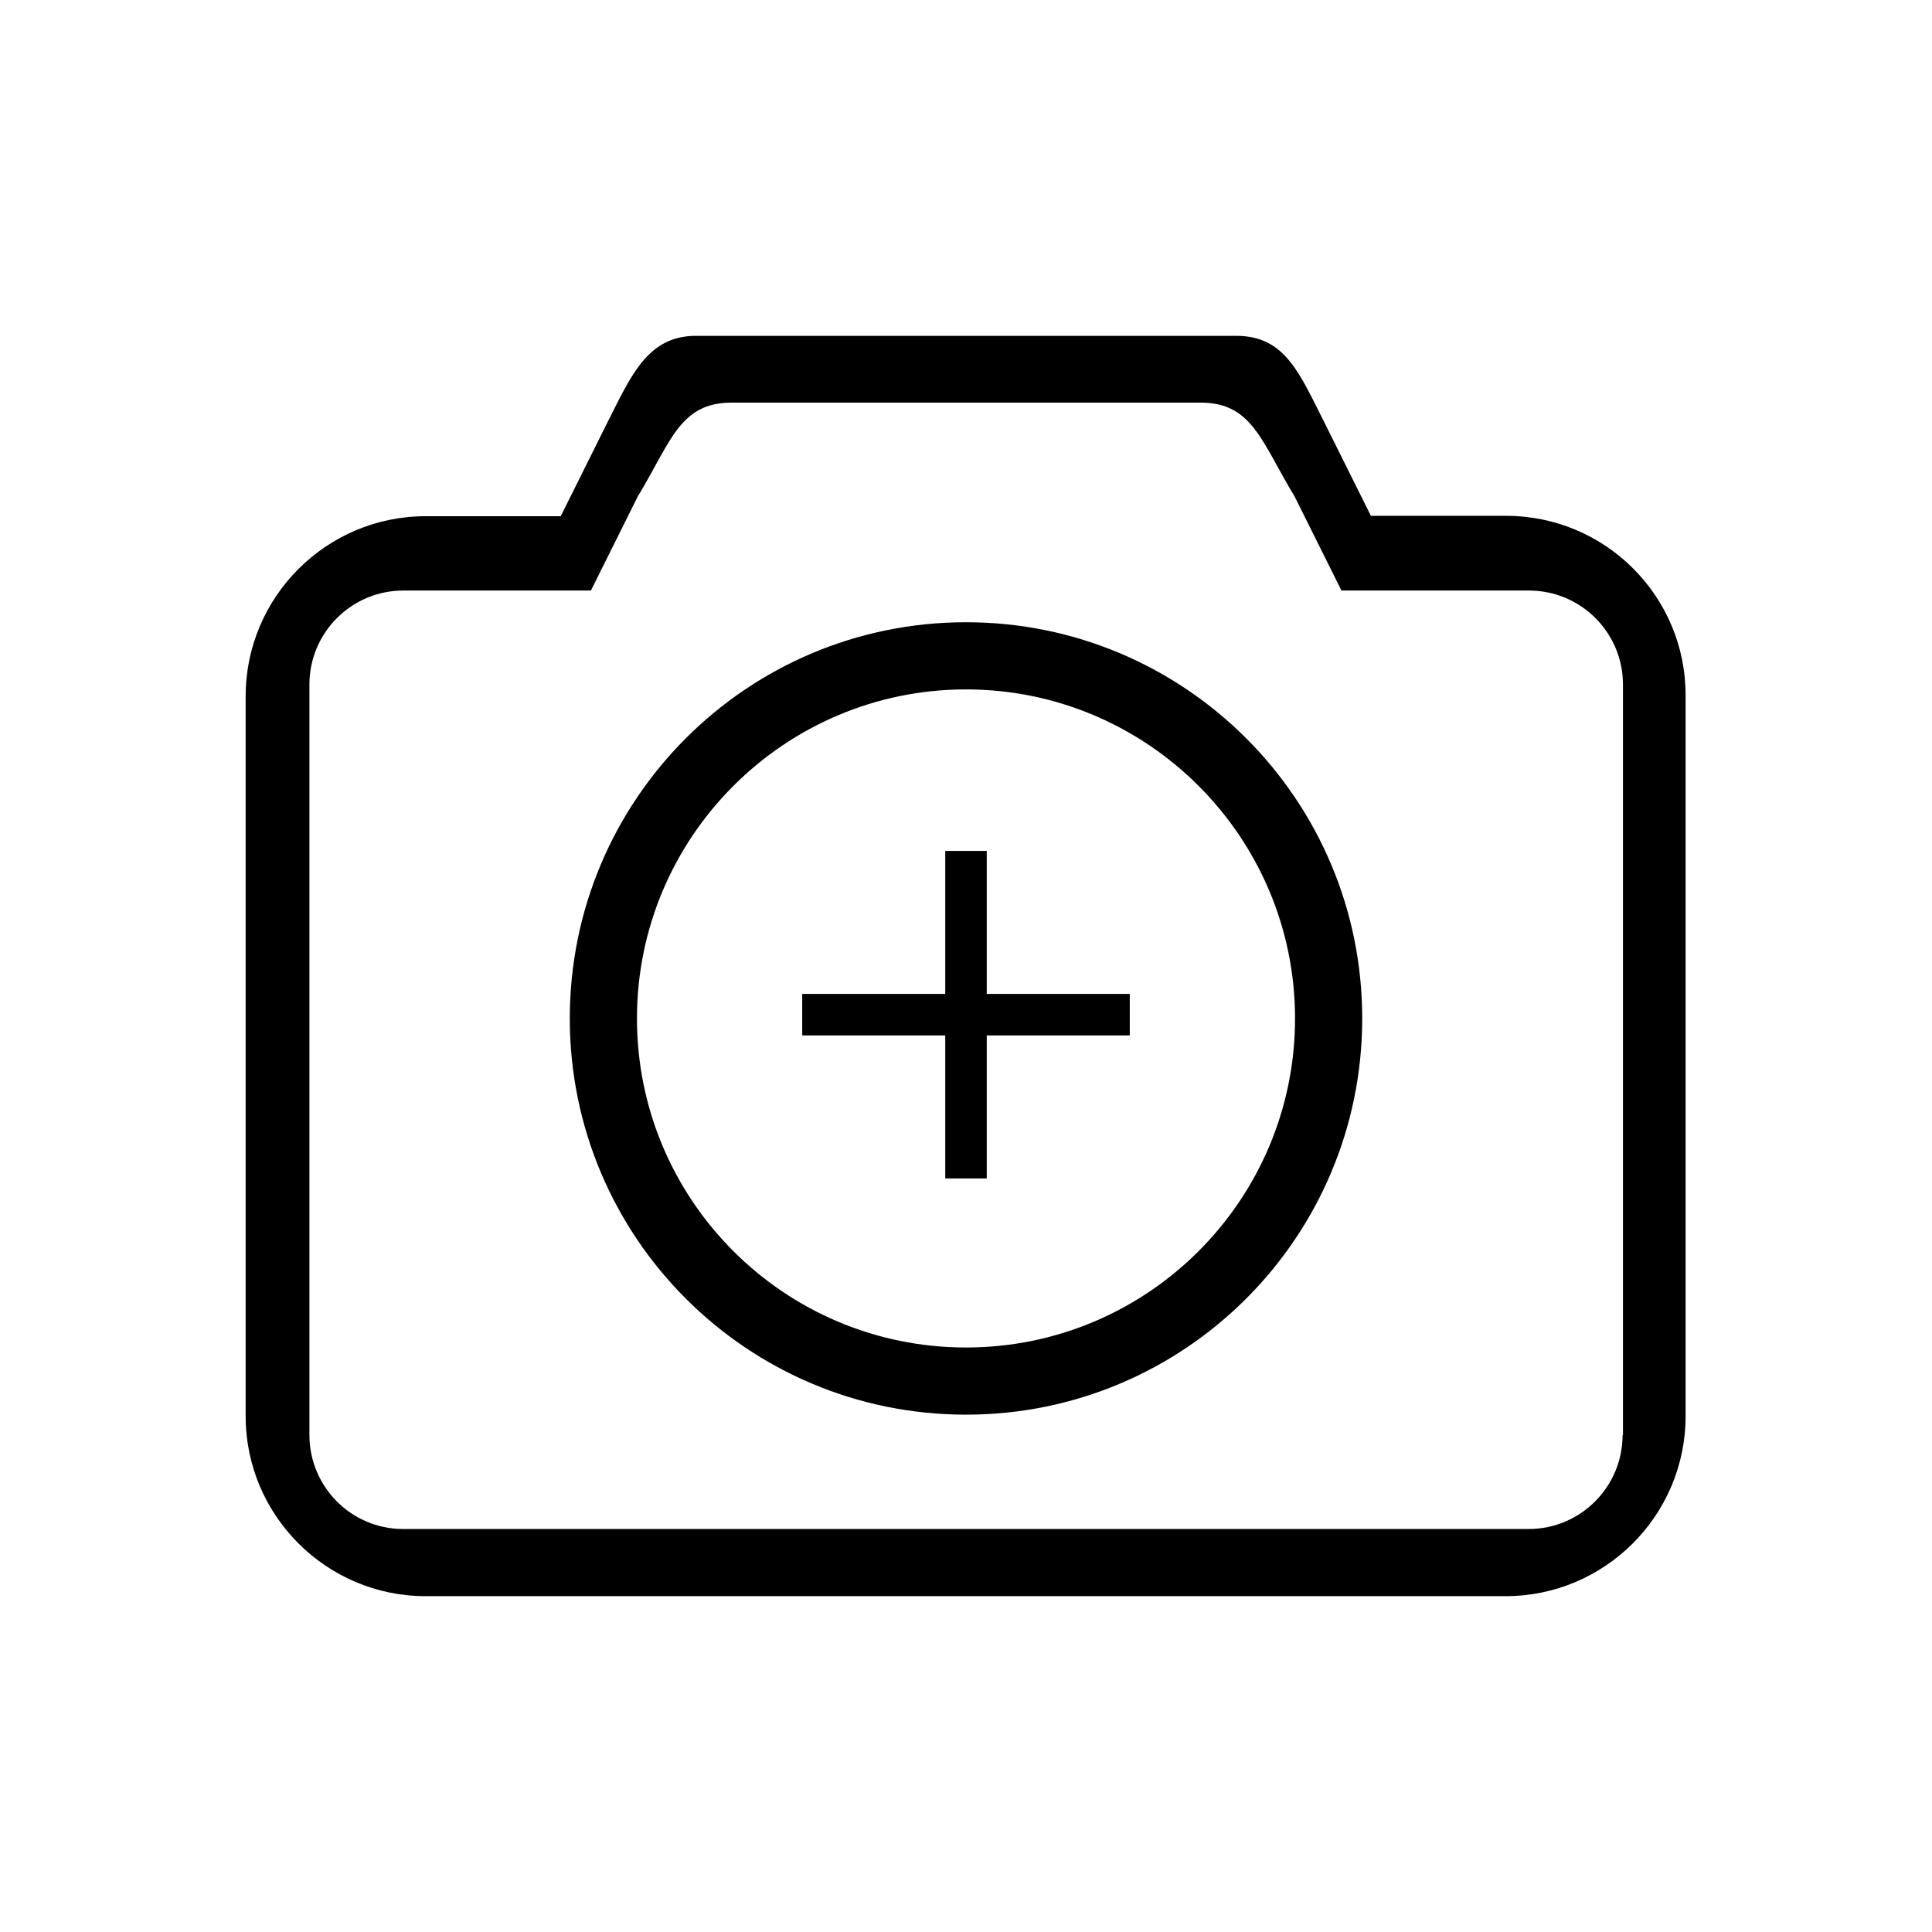
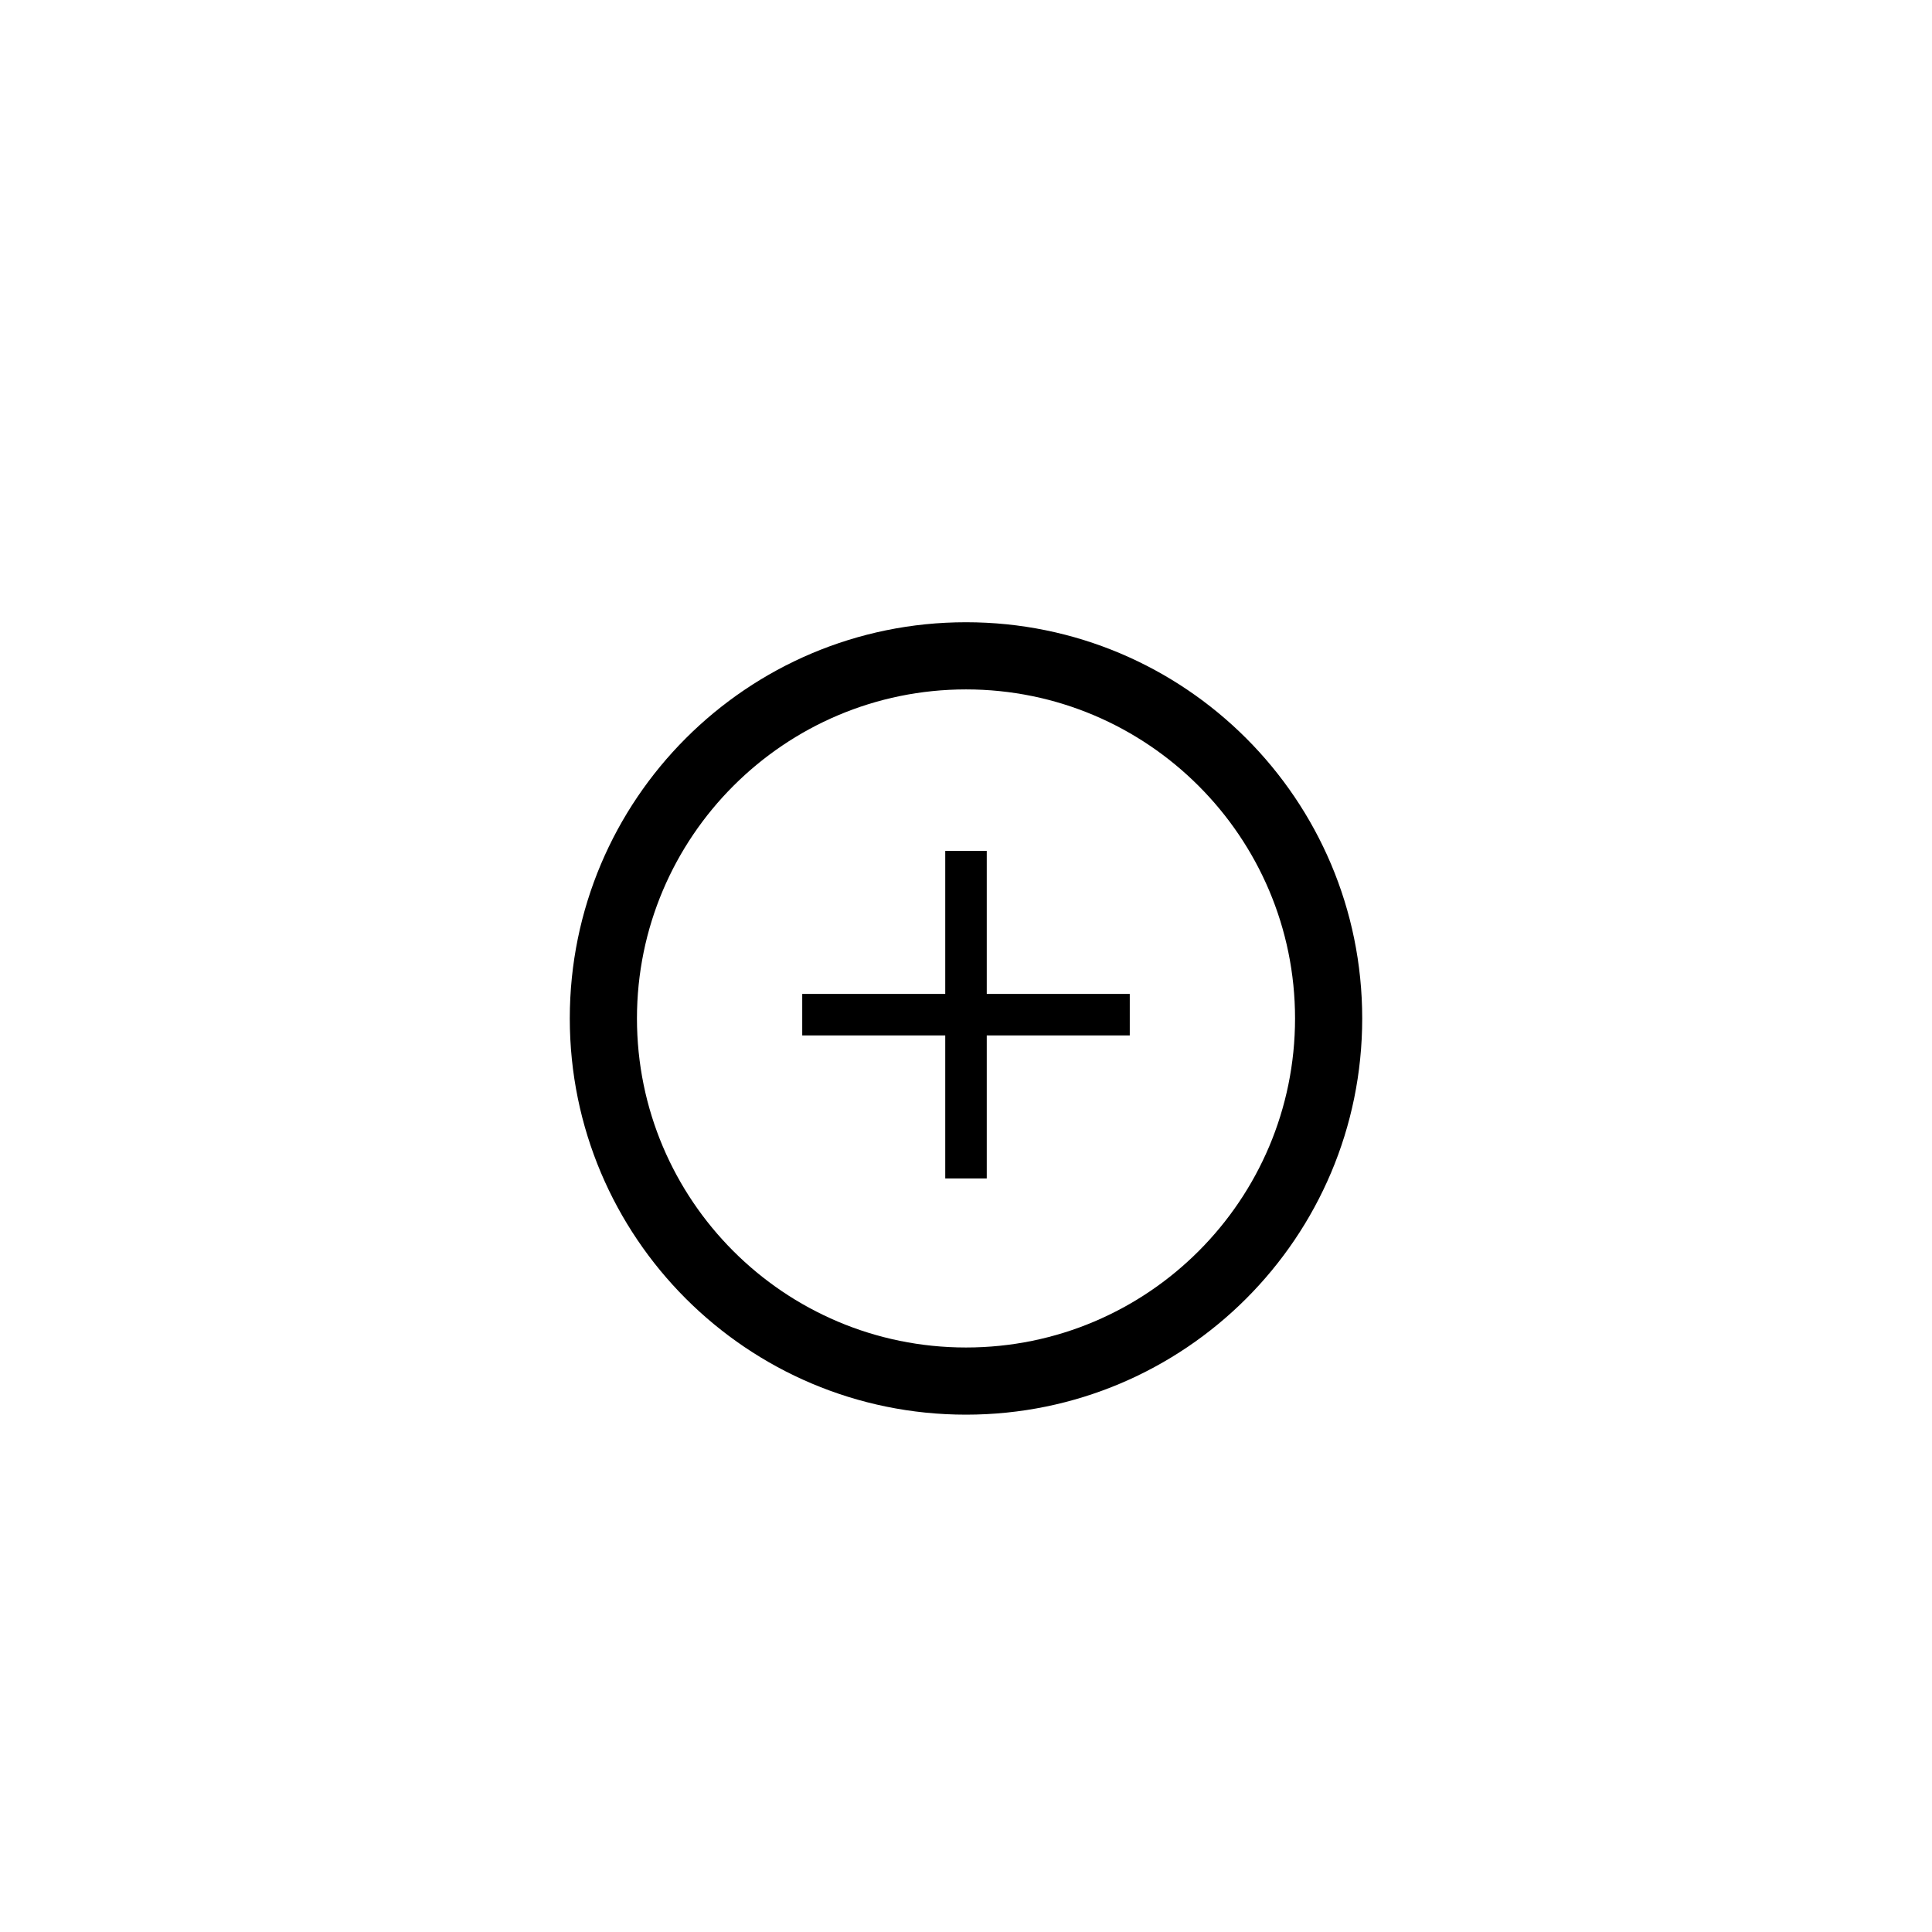
<svg xmlns="http://www.w3.org/2000/svg" version="1.1" id="Livello_1" x="0px" y="0px" viewBox="0 0 512 512" style="enable-background:new 0 0 512 512;" xml:space="preserve">
  <g>
-     <path d="M399.1,136.7h-35.8l-11.9-23.9C344.4,99,340.7,89,327.6,89H184.4c-13.2,0-17.5,11.4-23.9,23.9l-11.9,23.9h-35.8   c-26.3,0-47.7,21.4-47.7,47.7v190.8c0,26.3,21.4,47.7,47.7,47.7h286.2c26.3,0,47.7-21.4,47.7-47.7V184.4   C446.8,158.1,425.5,136.7,399.1,136.7z M430,380.3c0,13.7-11.1,24.9-24.9,24.9H106.8C93.1,405.2,82,394,82,380.3V181.4   c0-13.7,11.1-24.9,24.9-24.9h49.7l12.4-24.9c8.8-14.5,11.1-24.9,24.9-24.9h124.3c13.7,0,16.1,10.4,24.9,24.9l12.4,24.9h49.7   c13.7,0,24.9,11.1,24.9,24.9V380.3z" />
    <path d="M256,164.9c-58,0-105,47-105,105c0,58,47,105,105,105s105-47,105-105C361,211.9,314,164.9,256,164.9z M256,357.1   c-48.2,0-87.2-39.1-87.2-87.2s39.1-87.2,87.2-87.2s87.2,39.1,87.2,87.2S304.2,357.1,256,357.1z" />
    <polygon points="261.5,225.5 250.5,225.5 250.5,263.4 212.6,263.4 212.6,274.4 250.5,274.4 250.5,312.3 261.5,312.3 261.5,274.4    299.4,274.4 299.4,263.4 261.5,263.4  " />
  </g>
</svg>